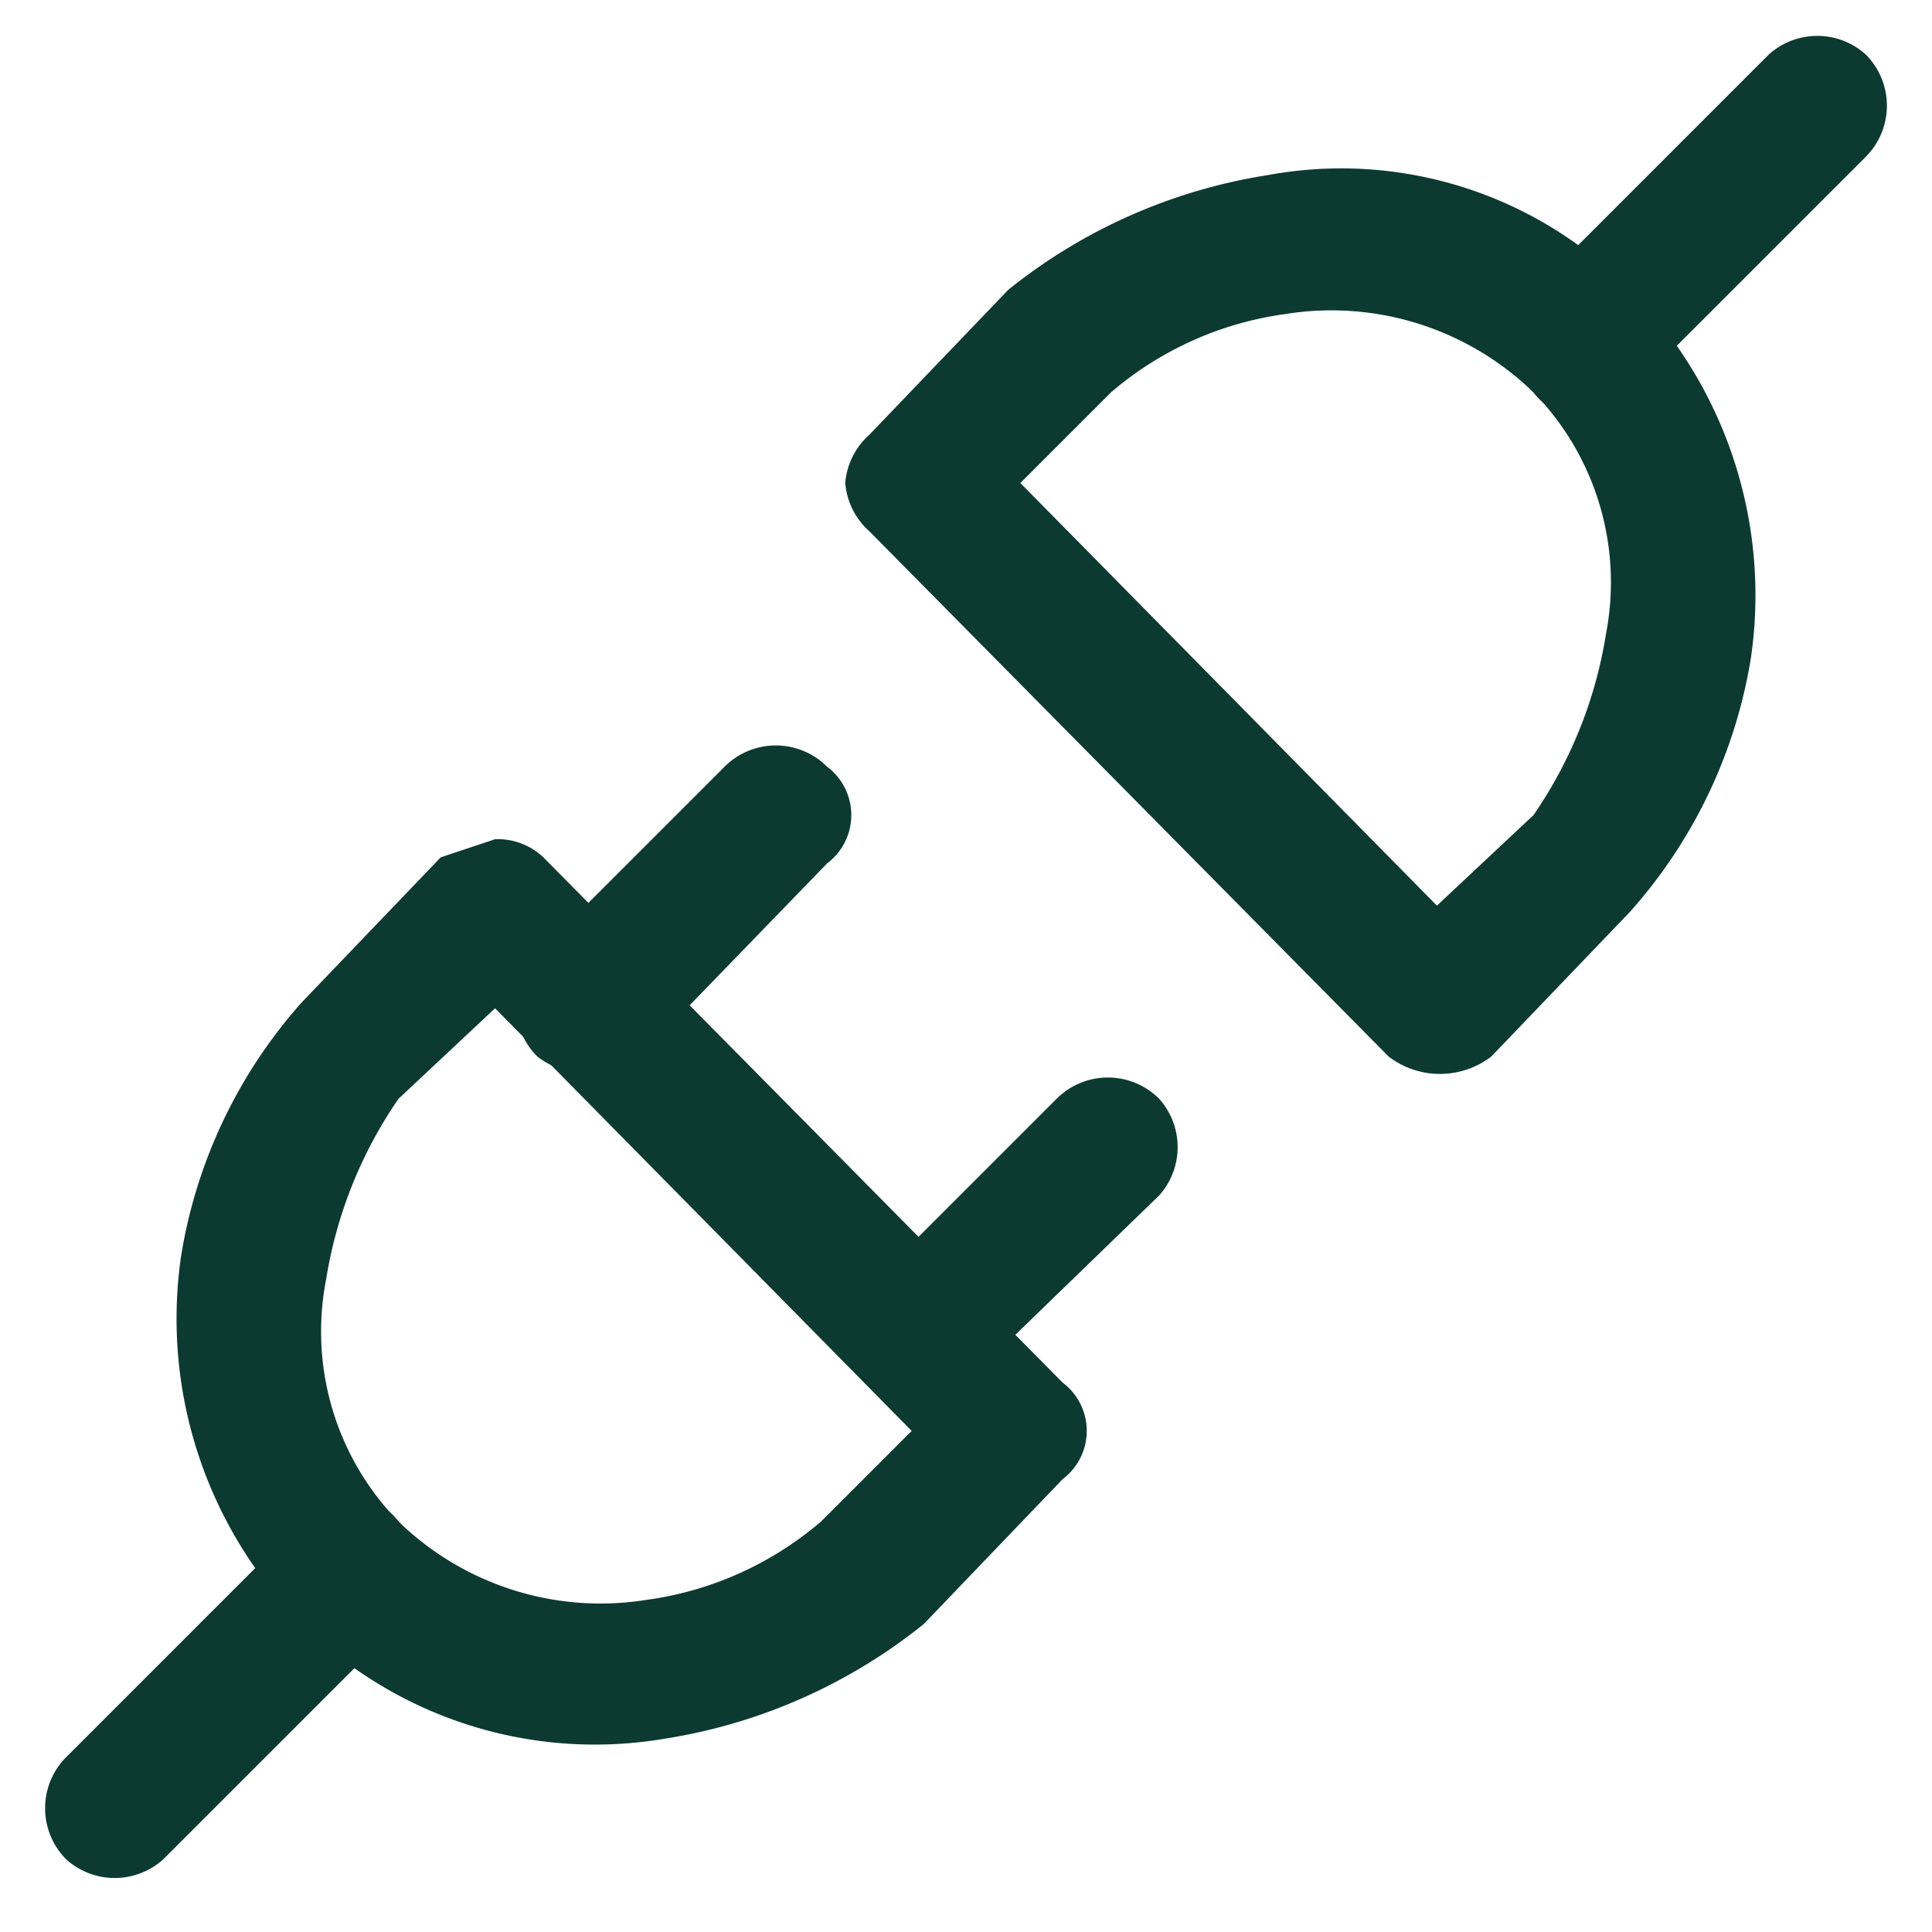
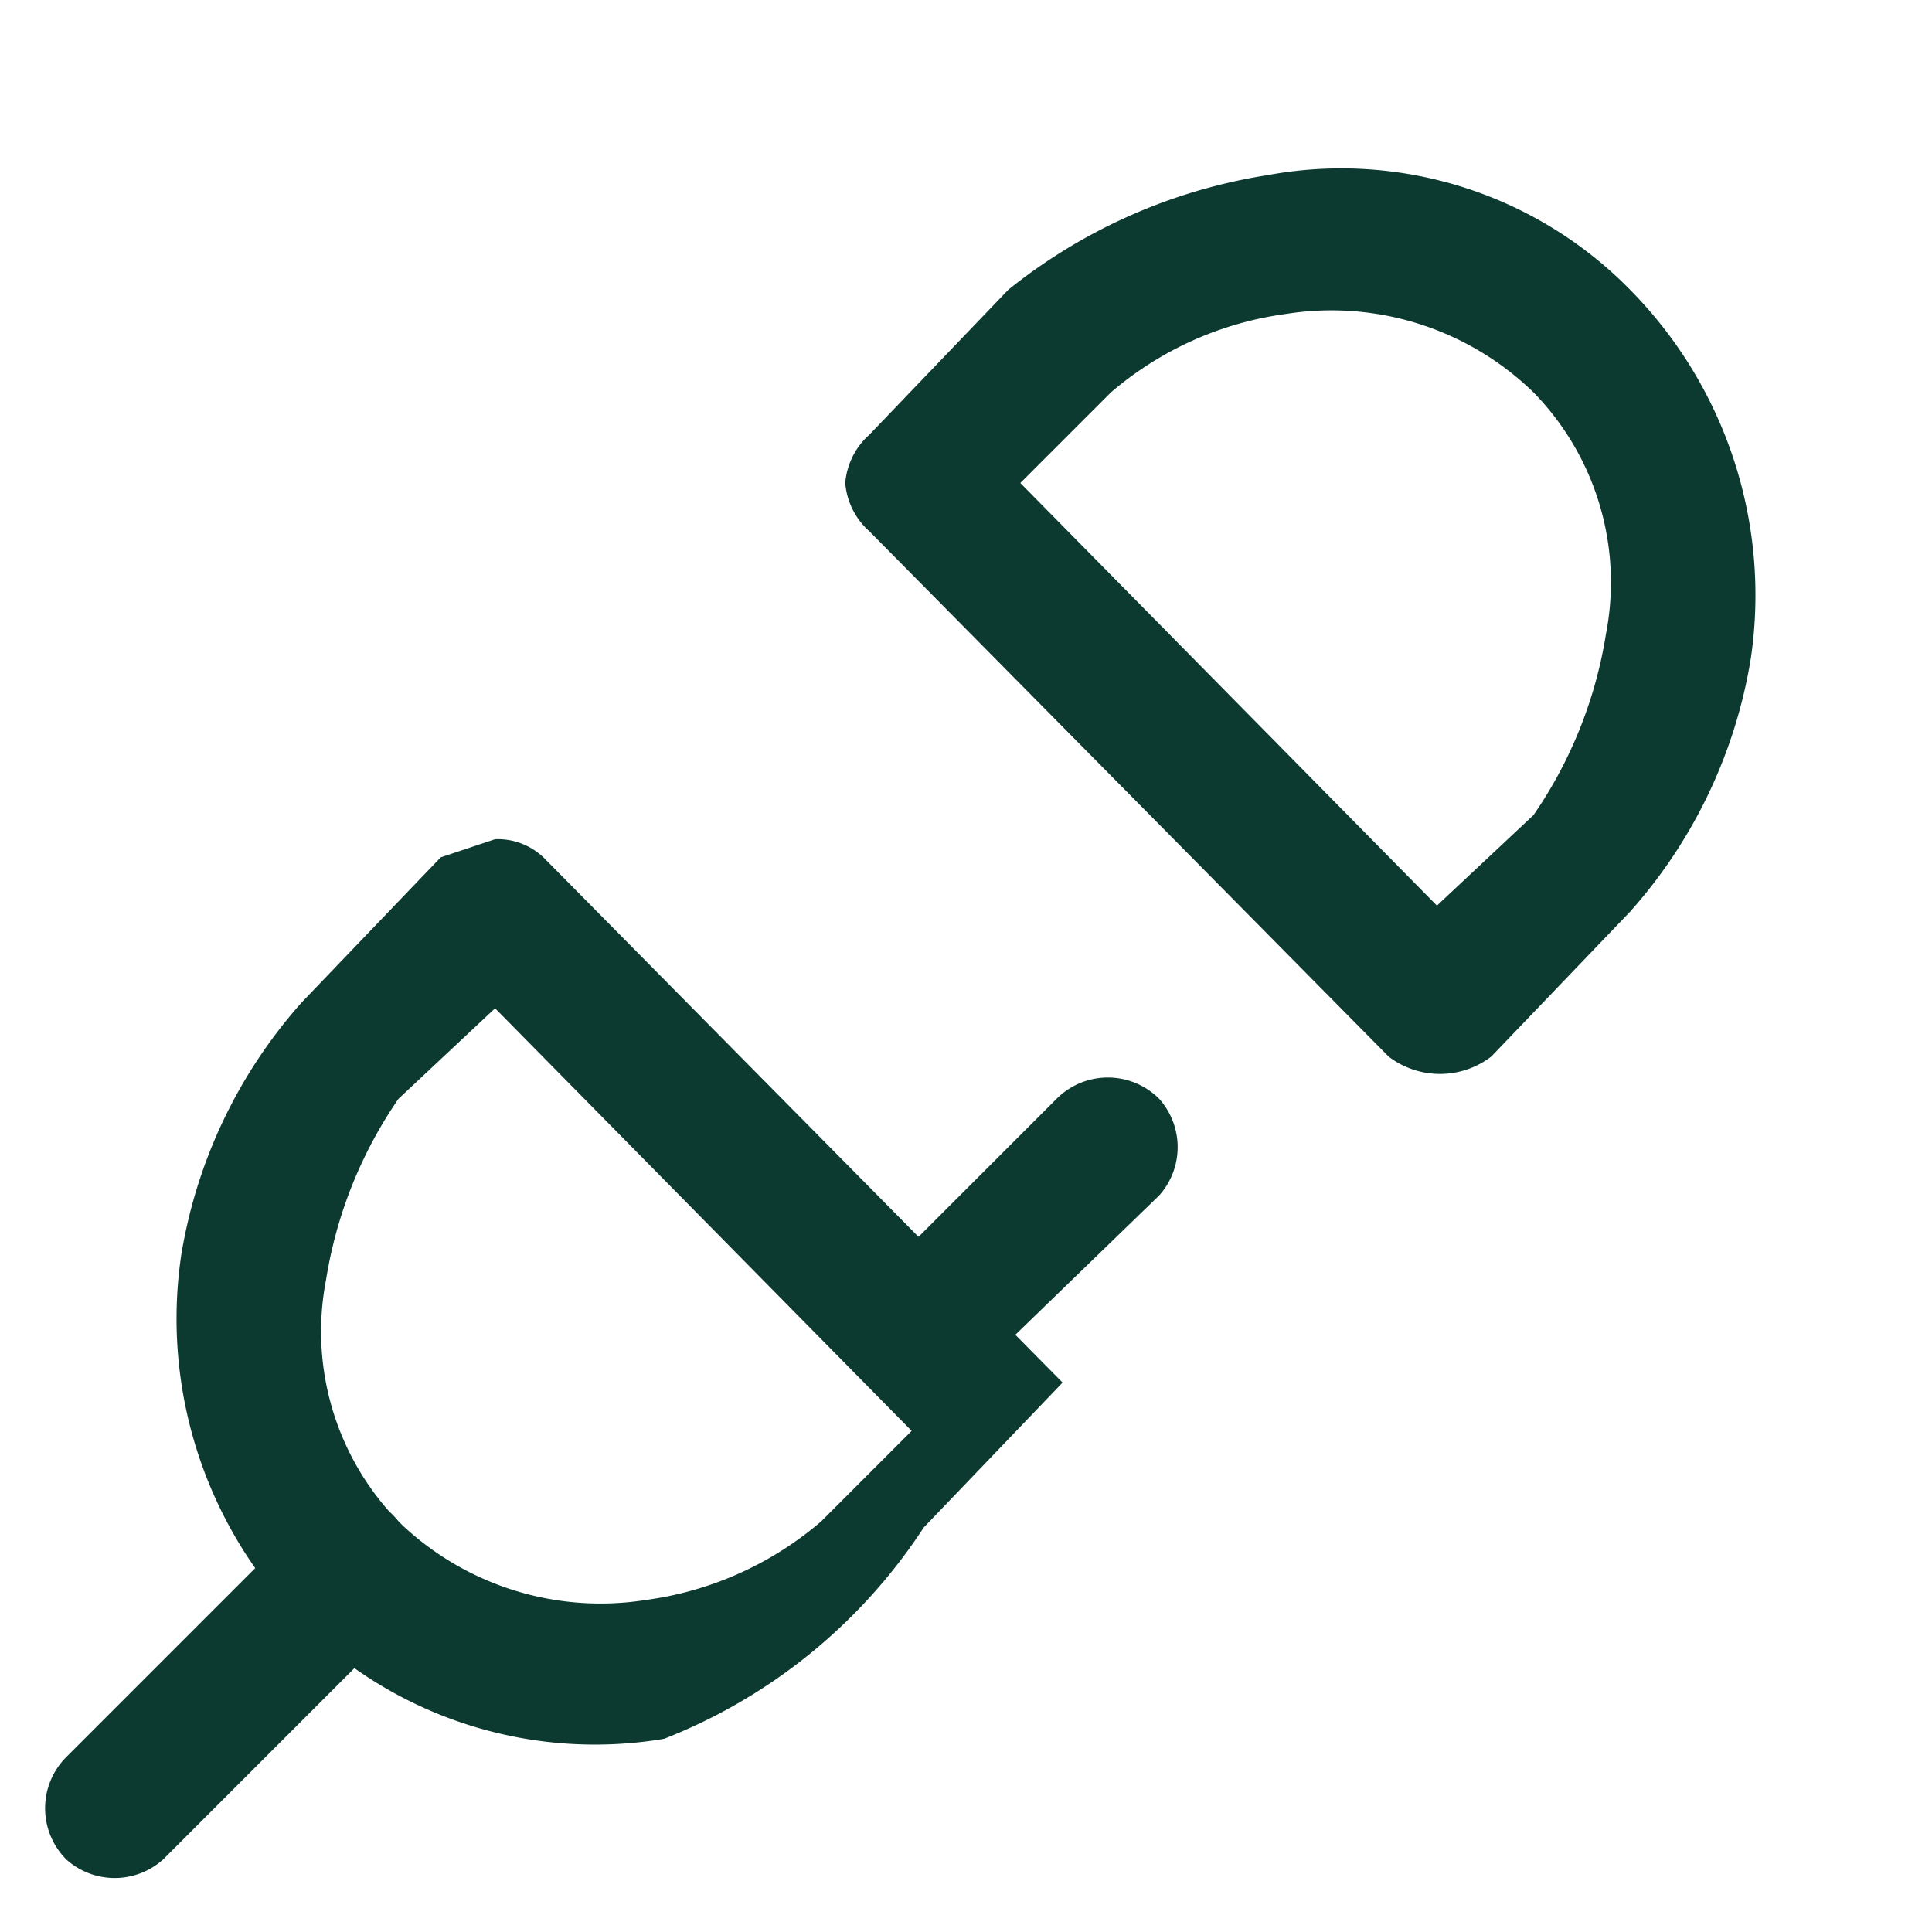
<svg xmlns="http://www.w3.org/2000/svg" viewBox="0 0 32 32">
  <path d="M21.3,5.2a5.6,5.6,0,0,0-2.9,1.3L16.9,8l6.9,7,1.6-1.5a7.3,7.3,0,0,0,1.2-3,4.5,4.5,0,0,0-1.2-4,4.8,4.8,0,0,0-4.1-1.3ZM21,2.9a6.7,6.7,0,0,1,6,1.9,7.2,7.2,0,0,1,2,6.1,8.3,8.3,0,0,1-2,4.2l-2.3,2.4a1.4,1.4,0,0,1-1.7,0L14.4,8.8A1.2,1.2,0,0,1,14,8a1.2,1.2,0,0,1,.4-.8l2.3-2.4h0A9.1,9.1,0,0,1,21,2.9Z" style="fill:#0c3a30;fill-rule:evenodd" />
-   <path d="M30.9.9a1.2,1.2,0,0,1,0,1.7L27,6.5a1,1,0,0,1-1.6,0,1.2,1.2,0,0,1,0-1.7L29.3.9A1.2,1.2,0,0,1,30.9.9Z" style="fill:#0c3a30;fill-rule:evenodd" />
-   <path d="M8.2,13.9a1.1,1.1,0,0,1,.8.3l8.6,8.7a1,1,0,0,1,0,1.6l-2.3,2.4A9.1,9.1,0,0,1,11,28.8a6.9,6.9,0,0,1-6-1.9m0,0a7.2,7.2,0,0,1-2-6.1,8.3,8.3,0,0,1,2-4.2l2.3-2.4.9-.3m0,2.8L6.6,18.2h0a7.3,7.3,0,0,0-1.2,3,4.5,4.5,0,0,0,1.2,4,4.8,4.8,0,0,0,4.1,1.3,5.6,5.6,0,0,0,2.9-1.3l1.5-1.5Z" style="fill:#0c3a30;fill-rule:evenodd" />
+   <path d="M8.2,13.9a1.1,1.1,0,0,1,.8.3l8.6,8.7l-2.3,2.4A9.1,9.1,0,0,1,11,28.8a6.9,6.9,0,0,1-6-1.9m0,0a7.2,7.2,0,0,1-2-6.1,8.3,8.3,0,0,1,2-4.2l2.3-2.4.9-.3m0,2.8L6.6,18.2h0a7.3,7.3,0,0,0-1.2,3,4.5,4.5,0,0,0,1.2,4,4.8,4.8,0,0,0,4.1,1.3,5.6,5.6,0,0,0,2.9-1.3l1.5-1.5Z" style="fill:#0c3a30;fill-rule:evenodd" />
  <path d="M19.2,18.2a1.2,1.2,0,0,1,0,1.6L16,22.9a1.1,1.1,0,1,1-1.6-1.6l3.1-3.1A1.2,1.2,0,0,1,19.2,18.2Z" style="fill:#0c3a30;fill-rule:evenodd" />
  <path d="M6.6,25.2a1.2,1.2,0,0,1,0,1.7L2.7,30.8a1.2,1.2,0,0,1-1.6,0,1.2,1.2,0,0,1,0-1.7L5,25.2A1,1,0,0,1,6.6,25.2Z" style="fill:#0c3a30;fill-rule:evenodd" />
-   <path d="M13.7,12.7a1,1,0,0,1,0,1.6l-3.1,3.2a1.4,1.4,0,0,1-1.7,0,1.2,1.2,0,0,1,0-1.7L12,12.7a1.2,1.2,0,0,1,1.7,0Z" style="fill:#0c3a30;fill-rule:evenodd" />
</svg>